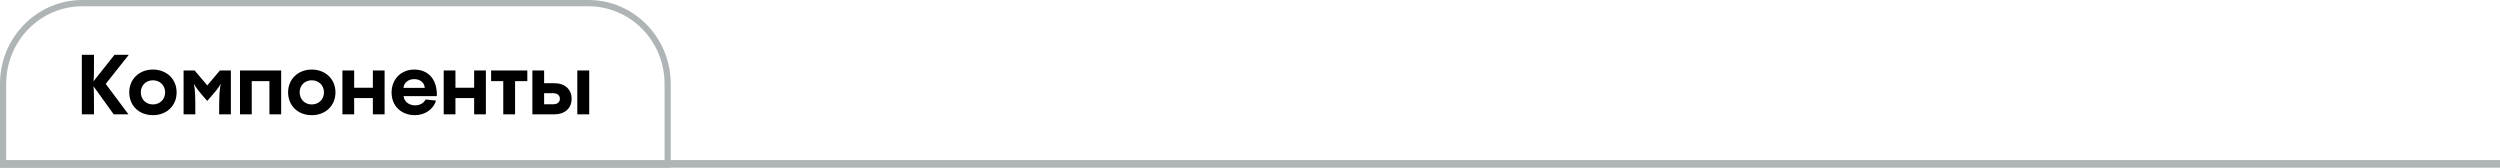
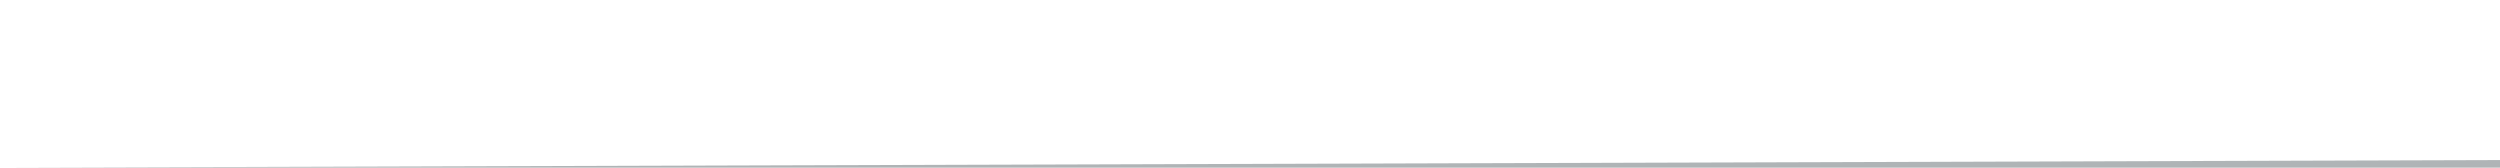
<svg xmlns="http://www.w3.org/2000/svg" width="328" height="22" viewBox="0 0 328 22" fill="none">
-   <path fill-rule="evenodd" clip-rule="evenodd" d="M77.203 0.825H10.797C5.281 0.825 0.81 5.381 0.81 11V21.175H87.19V11C87.19 5.38 82.719 0.825 77.203 0.825ZM10.797 0C4.834 0 0 4.925 0 11V22H88V11C88 4.925 83.166 0 77.203 0H10.797Z" fill="#AFB4B6" />
-   <path fill-rule="evenodd" clip-rule="evenodd" d="M328 22L-8.74203e-08 22L0 21L328 21L328 22Z" fill="#AFB4B6" />
-   <path d="M15.027 7.19H16.897L13.872 11.007L16.853 15H14.917L12.266 11.315C12.332 11.997 12.332 12.657 12.332 15H10.737V7.19H12.332C12.332 9.489 12.332 10.083 12.266 10.666L15.027 7.19ZM20.059 15.11C18.255 15.11 16.957 13.867 16.957 12.118C16.957 10.391 18.255 9.126 20.059 9.126C21.874 9.126 23.172 10.391 23.172 12.118C23.172 13.867 21.874 15.11 20.059 15.11ZM20.059 13.702C20.983 13.702 21.665 13.031 21.665 12.118C21.665 11.194 20.983 10.534 20.059 10.534C19.146 10.534 18.475 11.194 18.475 12.118C18.475 13.031 19.146 13.702 20.059 13.702ZM27.199 11.205L28.849 9.247H30.29V15H28.75C28.75 12.558 28.783 11.898 28.959 10.985C28.706 11.48 28.332 11.953 27.188 13.24C26.088 11.997 25.747 11.546 25.439 10.996C25.615 11.876 25.626 12.558 25.626 15H24.086V9.247H25.538L27.199 11.205ZM31.488 9.247H36.889V15H35.349V10.644H33.028V15H31.488V9.247ZM40.899 15.11C39.095 15.11 37.797 13.867 37.797 12.118C37.797 10.391 39.095 9.126 40.899 9.126C42.714 9.126 44.012 10.391 44.012 12.118C44.012 13.867 42.714 15.11 40.899 15.11ZM40.899 13.702C41.823 13.702 42.505 13.031 42.505 12.118C42.505 11.194 41.823 10.534 40.899 10.534C39.986 10.534 39.315 11.194 39.315 12.118C39.315 13.031 39.986 13.702 40.899 13.702ZM48.919 11.513V9.247H50.459V15H48.919V12.866H46.466V15H44.926V9.247H46.466V11.513H48.919ZM54.345 9.126C56.094 9.126 57.381 10.303 57.315 12.613H52.948C53.025 13.317 53.652 13.823 54.455 13.823C55.126 13.823 55.61 13.504 55.841 13.053L57.205 13.196C56.897 14.285 55.786 15.11 54.444 15.11C52.662 15.11 51.375 13.922 51.375 12.14C51.375 10.413 52.607 9.126 54.345 9.126ZM54.345 10.38C53.575 10.38 52.992 10.853 52.937 11.524H55.731C55.687 10.853 55.137 10.38 54.345 10.38ZM62.207 11.513V9.247H63.747V15H62.207V12.866H59.754V15H58.214V9.247H59.754V11.513H62.207ZM67.579 15H66.028V10.644H64.433V9.247H69.184V10.644H67.579V15ZM71.388 10.919H72.752C74.094 10.919 74.996 11.711 74.996 12.965C74.996 14.208 74.094 15 72.752 15H69.848V9.247H71.388V10.919ZM75.744 15V9.247H77.306V15H75.744ZM71.388 13.68H72.576C73.115 13.68 73.456 13.416 73.456 12.965C73.456 12.492 73.115 12.228 72.576 12.228H71.388V13.68Z" fill="black" />
+   <path fill-rule="evenodd" clip-rule="evenodd" d="M328 22L-8.74203e-08 22L328 21L328 22Z" fill="#AFB4B6" />
</svg>